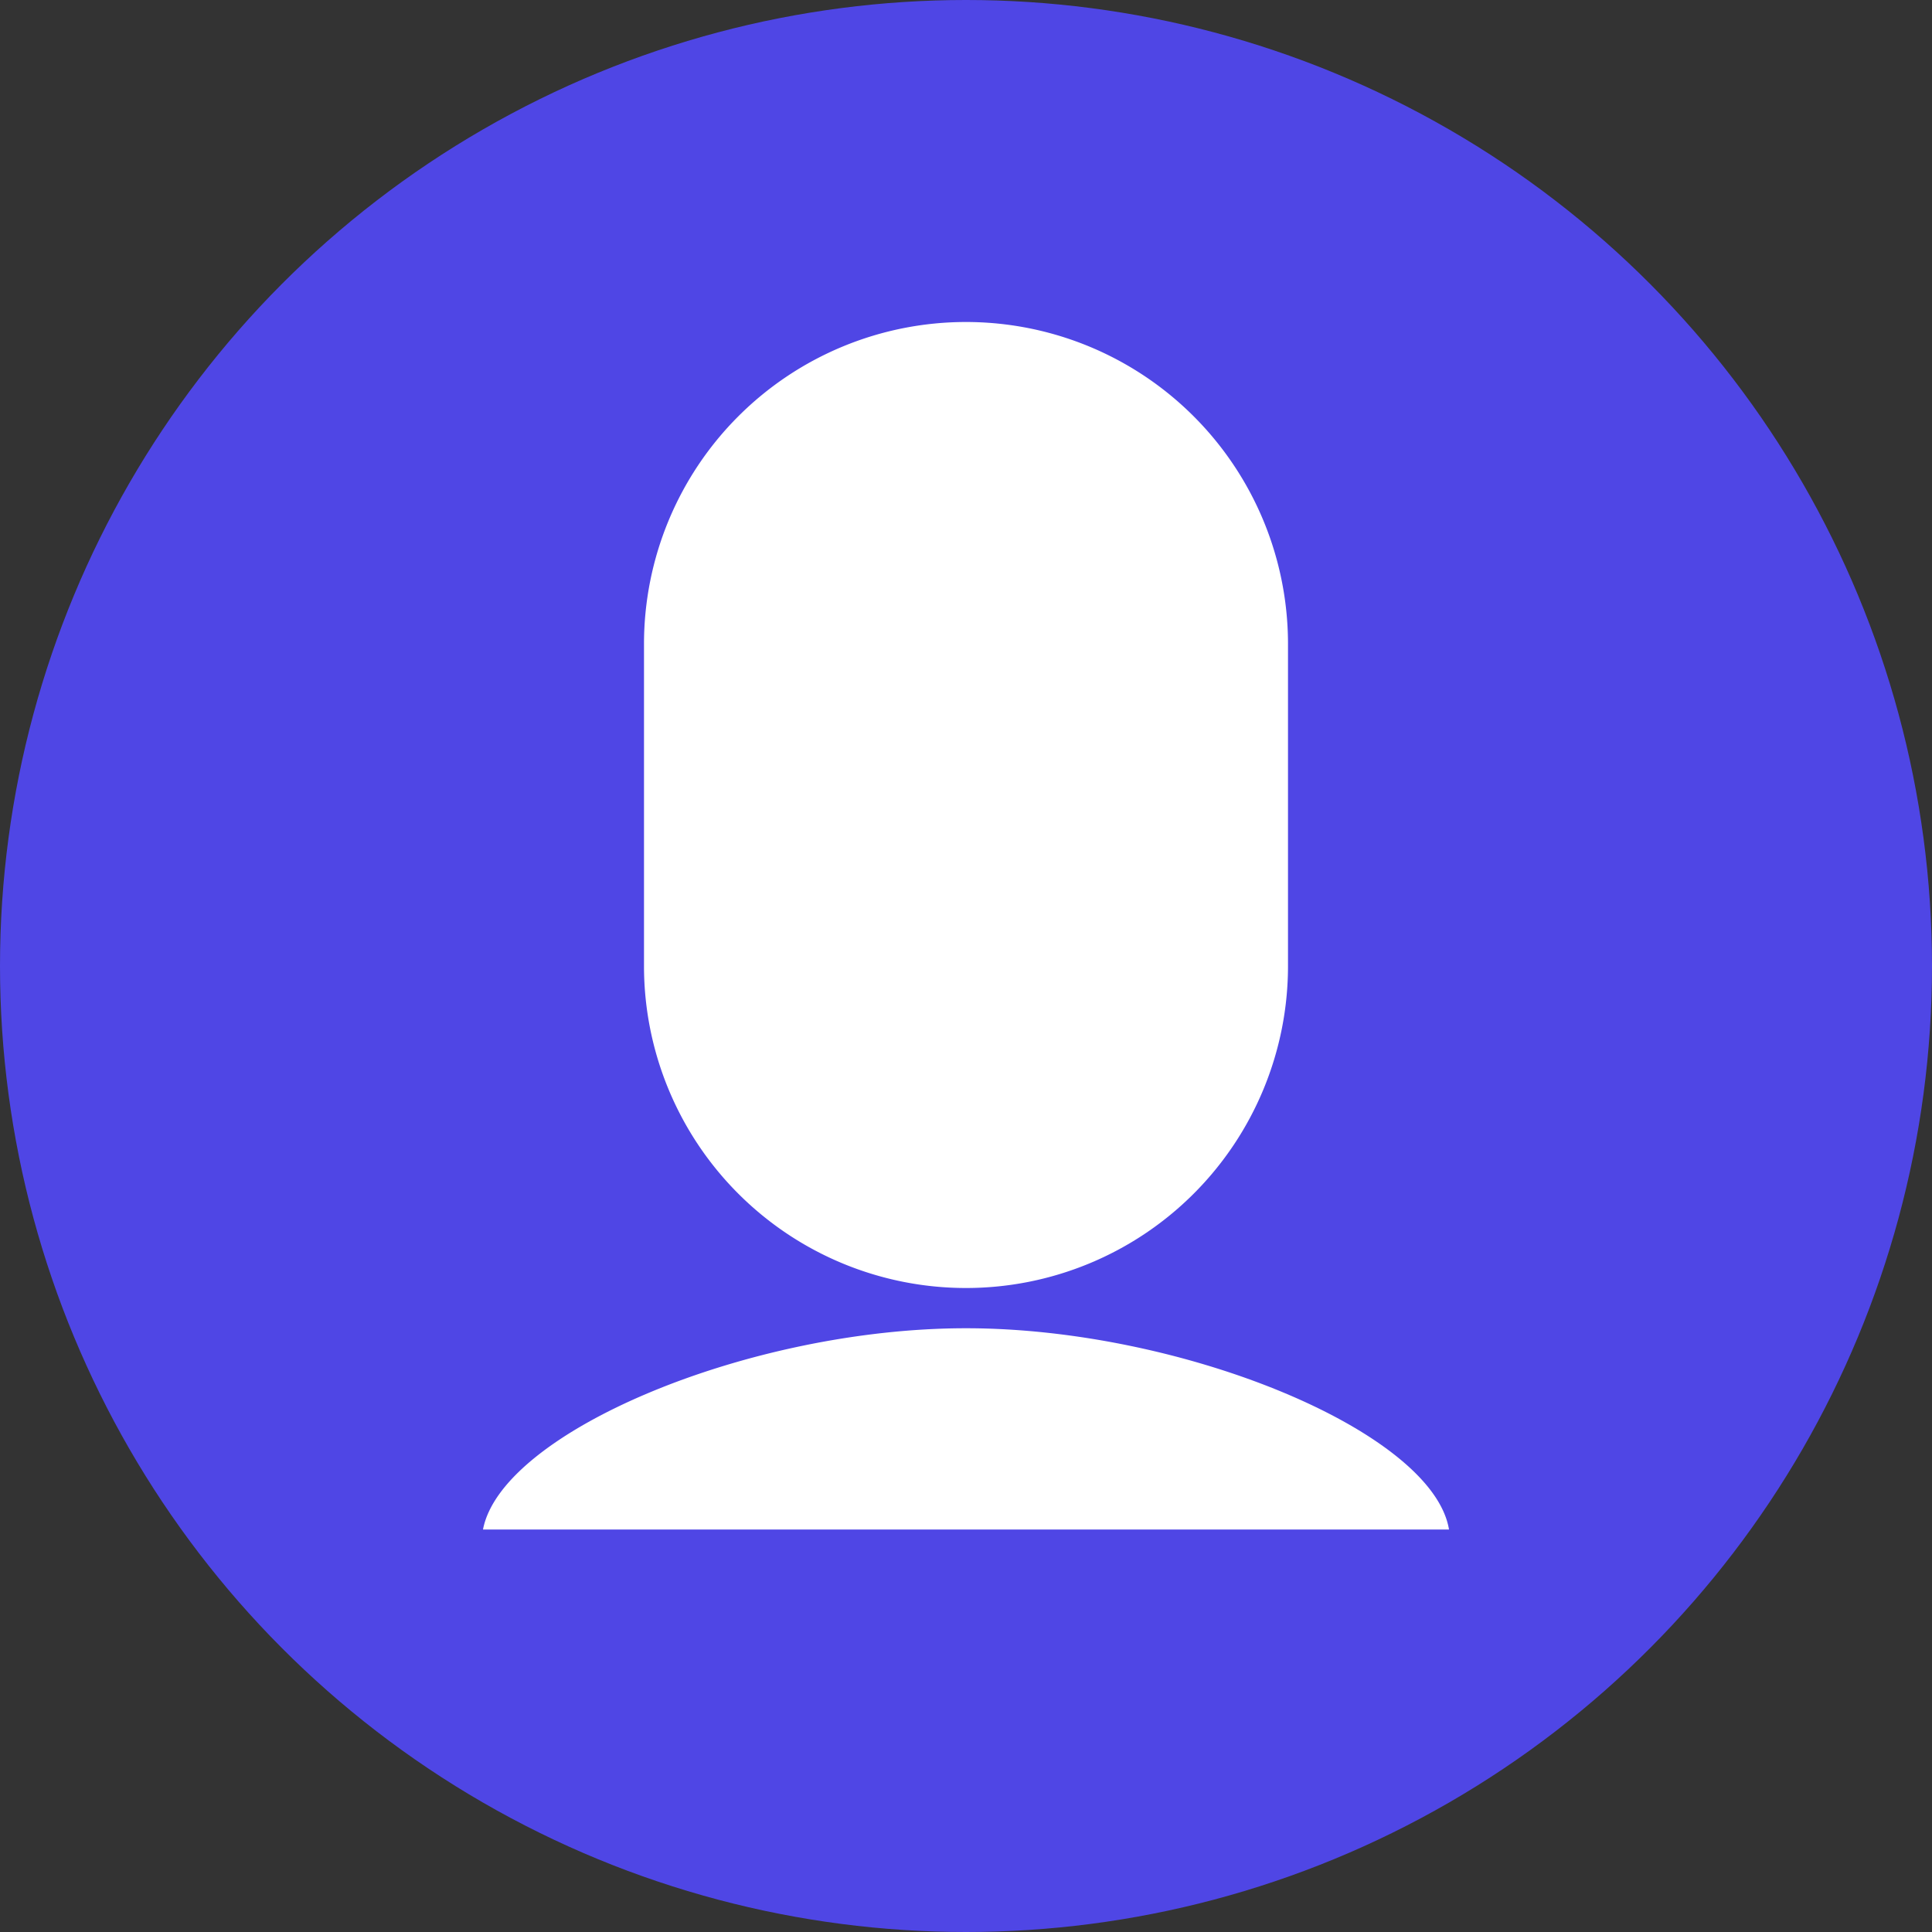
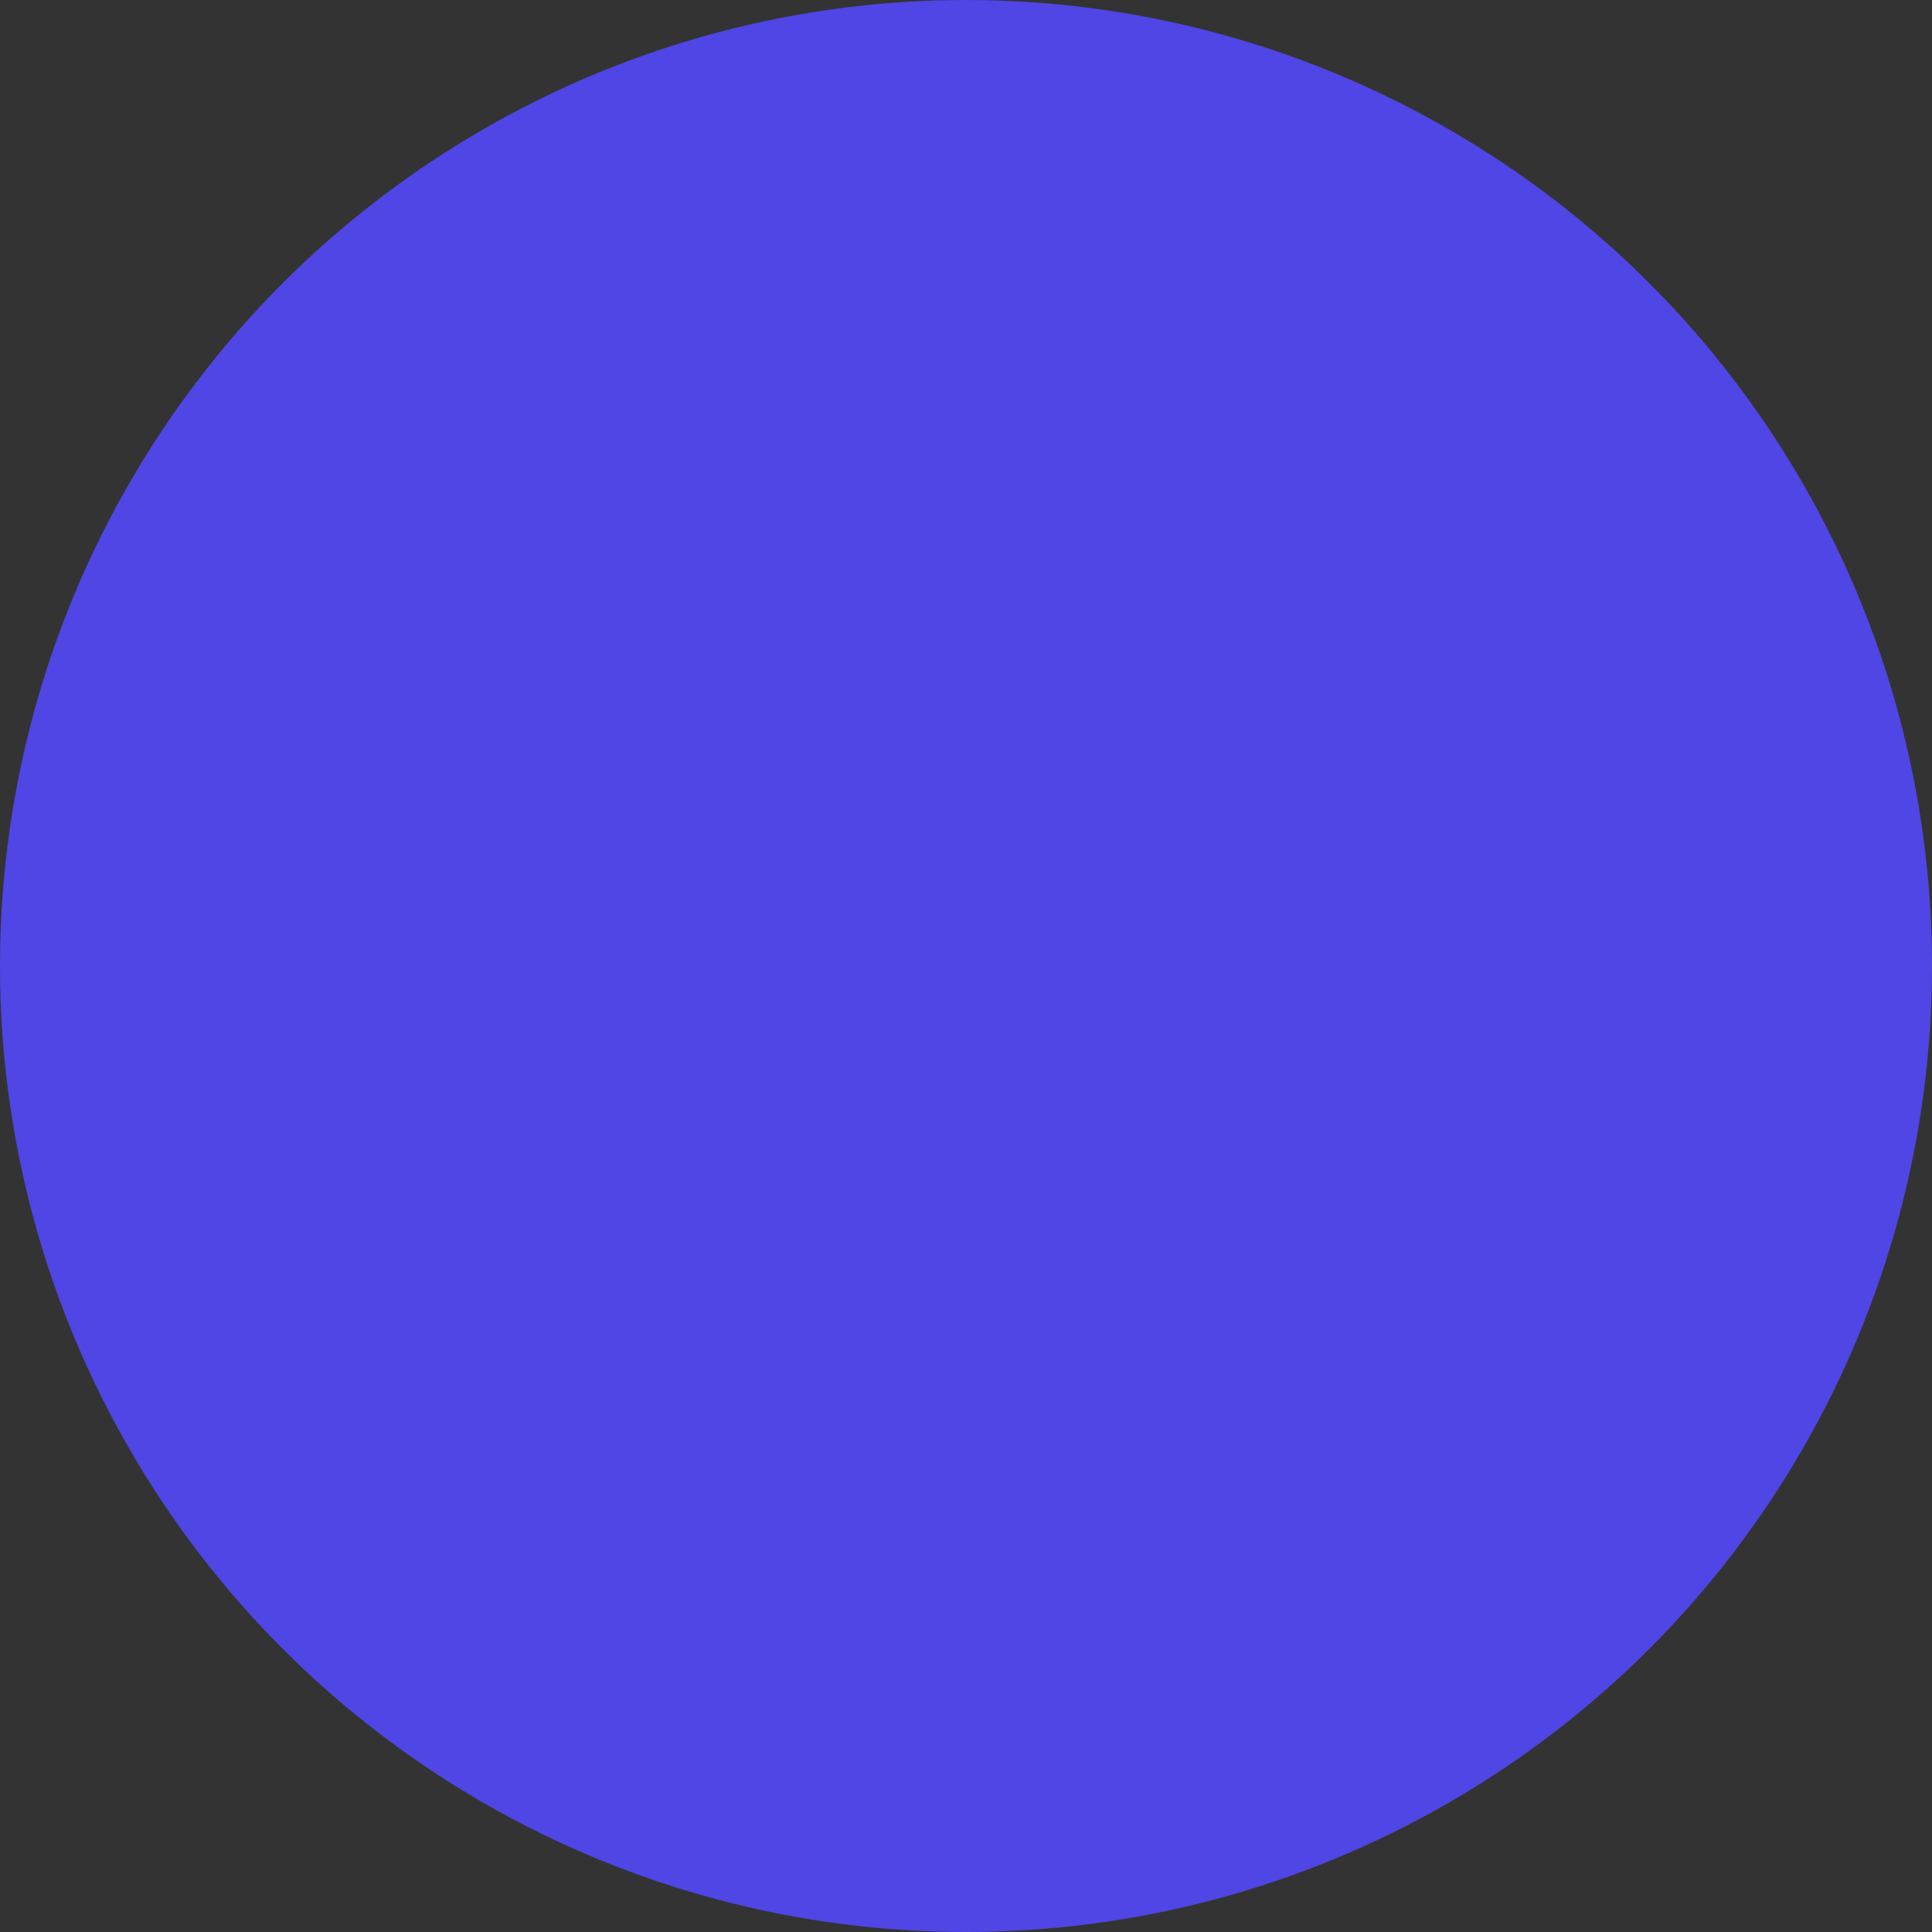
<svg xmlns="http://www.w3.org/2000/svg" width="32" height="32" viewBox="0 0 24 24" fill="none">
  <rect x="0" y="0" width="24" height="24" fill="#333333" stroke="none" />
  <circle cx="12" cy="12" r="12" fill="#4F46E5" />
-   <path d="M12 4a4 4 0 014 4v4a4 4 0 11-8 0V8a4 4 0 014-4zm0 12.5c2.7 0 5.8 1.29 6 2.5H6c.23-1.21 3.3-2.5 6-2.5z" fill="white" />
</svg>